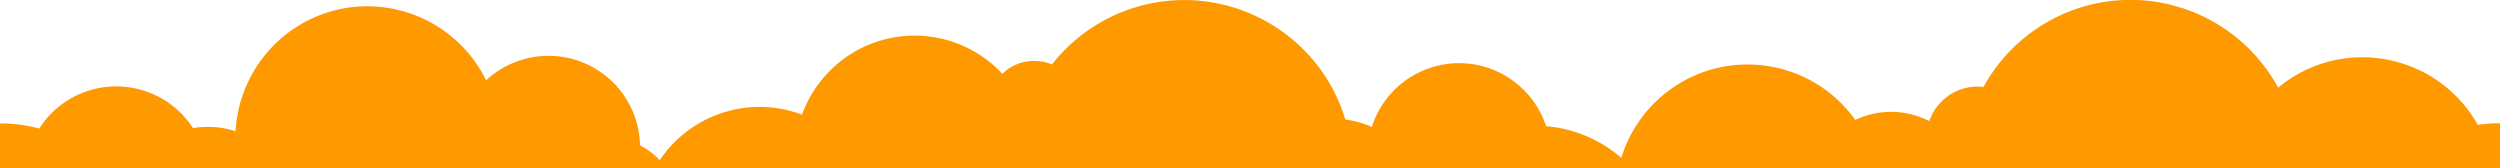
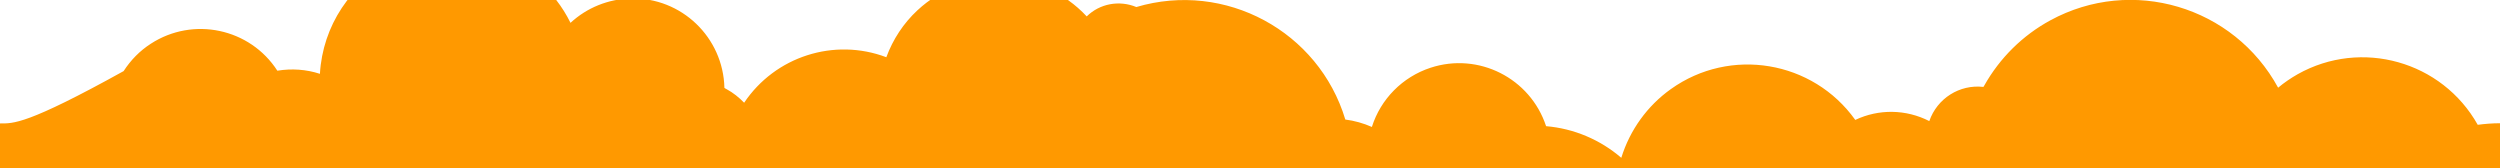
<svg xmlns="http://www.w3.org/2000/svg" viewBox="0 0 1280 86" preserveAspectRatio="xMidYMid slice">
-   <path d="M1280 63.1c-3.8 0-7.6.3-11.4.8-18.3-32.6-59.6-44.2-92.2-25.9-3.5 2-6.9 4.3-10 6.9-22.7-41.7-74.9-57.2-116.6-34.5-14.2 7.7-25.9 19.3-33.8 33.3-.2.3-.3.6-.5.8-12.2-1.4-23.7 5.9-27.7 17.5-11.9-6.1-25.9-6.3-37.9-.6-21.7-30.4-64-37.5-94.4-15.8-12.1 8.6-21 21-25.4 35.2-10.8-9.3-24.3-15-38.5-16.2-8.1-24.6-34.6-38-59.2-29.9-14.3 4.7-25.5 16-30 30.3-4.3-1.9-8.9-3.2-13.6-3.8-13.6-45.2-61.5-71.1-107-57.6A86.38 86.38 0 0 0 538.6 33c-8.7-3.6-18.7-1.8-25.4 4.8-23.1-24.8-61.9-26.2-86.7-3.1-7.1 6.6-12.5 14.8-15.9 24-26.7-10.1-56.9-.4-72.8 23.3-2.6-2.7-5.6-5.1-8.9-6.9-.4-.2-.8-.4-1.2-.7-.6-25.9-22-46.4-47.9-45.8-11.5.3-22.5 4.7-30.9 12.5-16.5-33.5-57-47.4-90.5-31-22 10.8-36.4 32.6-37.8 57.1-7-2.3-14.5-2.8-21.8-1.6-14-21.7-43.1-27.9-64.8-13.8-5.6 3.6-10.3 8.4-13.9 14C13.5 64 6.8 63.2 0 63.2-.1 63.2 0 86 0 86h1280V63.1z" fill="#F90" />
+   <path d="M1280 63.1c-3.8 0-7.6.3-11.4.8-18.3-32.6-59.6-44.2-92.2-25.9-3.5 2-6.9 4.3-10 6.9-22.7-41.7-74.9-57.2-116.6-34.5-14.2 7.7-25.9 19.3-33.8 33.3-.2.3-.3.6-.5.8-12.2-1.4-23.7 5.9-27.7 17.5-11.9-6.1-25.9-6.3-37.9-.6-21.7-30.4-64-37.5-94.4-15.8-12.1 8.6-21 21-25.4 35.2-10.8-9.3-24.3-15-38.5-16.2-8.1-24.6-34.6-38-59.2-29.9-14.3 4.7-25.5 16-30 30.3-4.3-1.9-8.9-3.2-13.6-3.8-13.6-45.2-61.5-71.1-107-57.6c-8.7-3.6-18.7-1.8-25.4 4.8-23.1-24.8-61.9-26.2-86.7-3.1-7.1 6.6-12.5 14.8-15.9 24-26.7-10.1-56.9-.4-72.8 23.3-2.6-2.7-5.6-5.1-8.9-6.9-.4-.2-.8-.4-1.2-.7-.6-25.9-22-46.4-47.9-45.8-11.5.3-22.5 4.7-30.9 12.5-16.5-33.5-57-47.4-90.5-31-22 10.8-36.4 32.6-37.8 57.1-7-2.3-14.5-2.8-21.8-1.6-14-21.7-43.1-27.9-64.8-13.8-5.6 3.6-10.3 8.4-13.9 14C13.5 64 6.8 63.2 0 63.2-.1 63.2 0 86 0 86h1280V63.1z" fill="#F90" />
</svg>